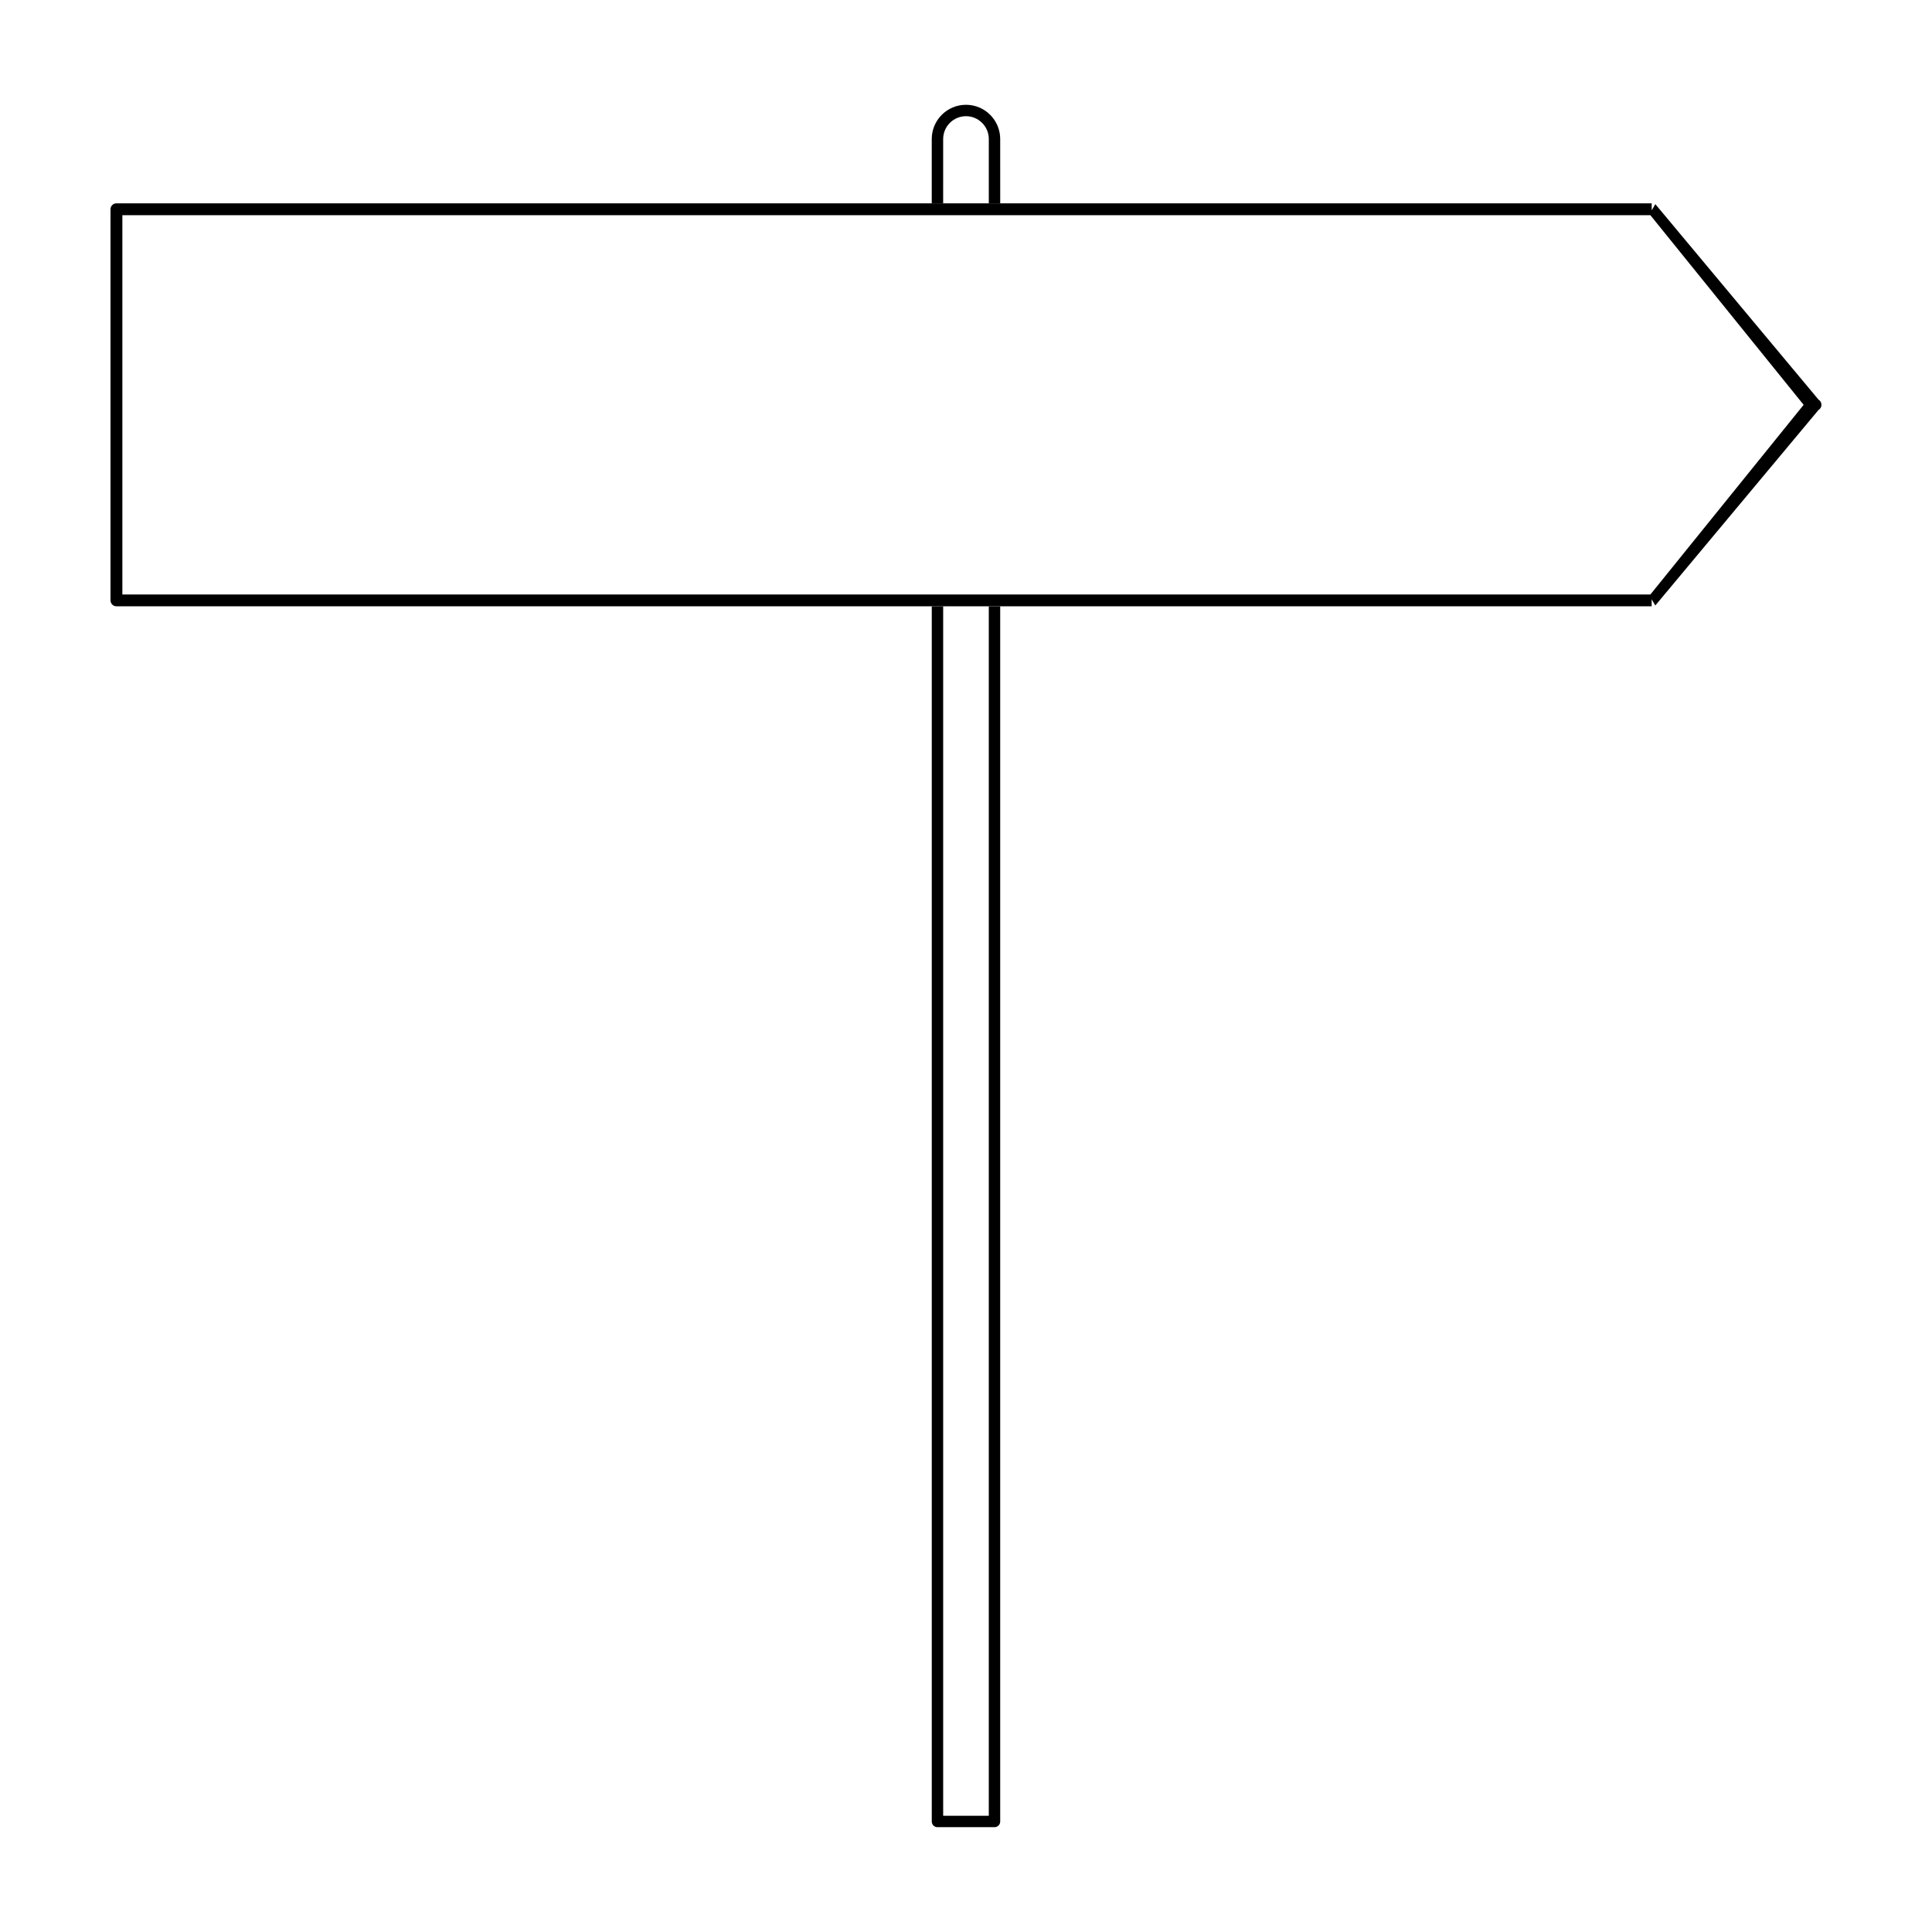
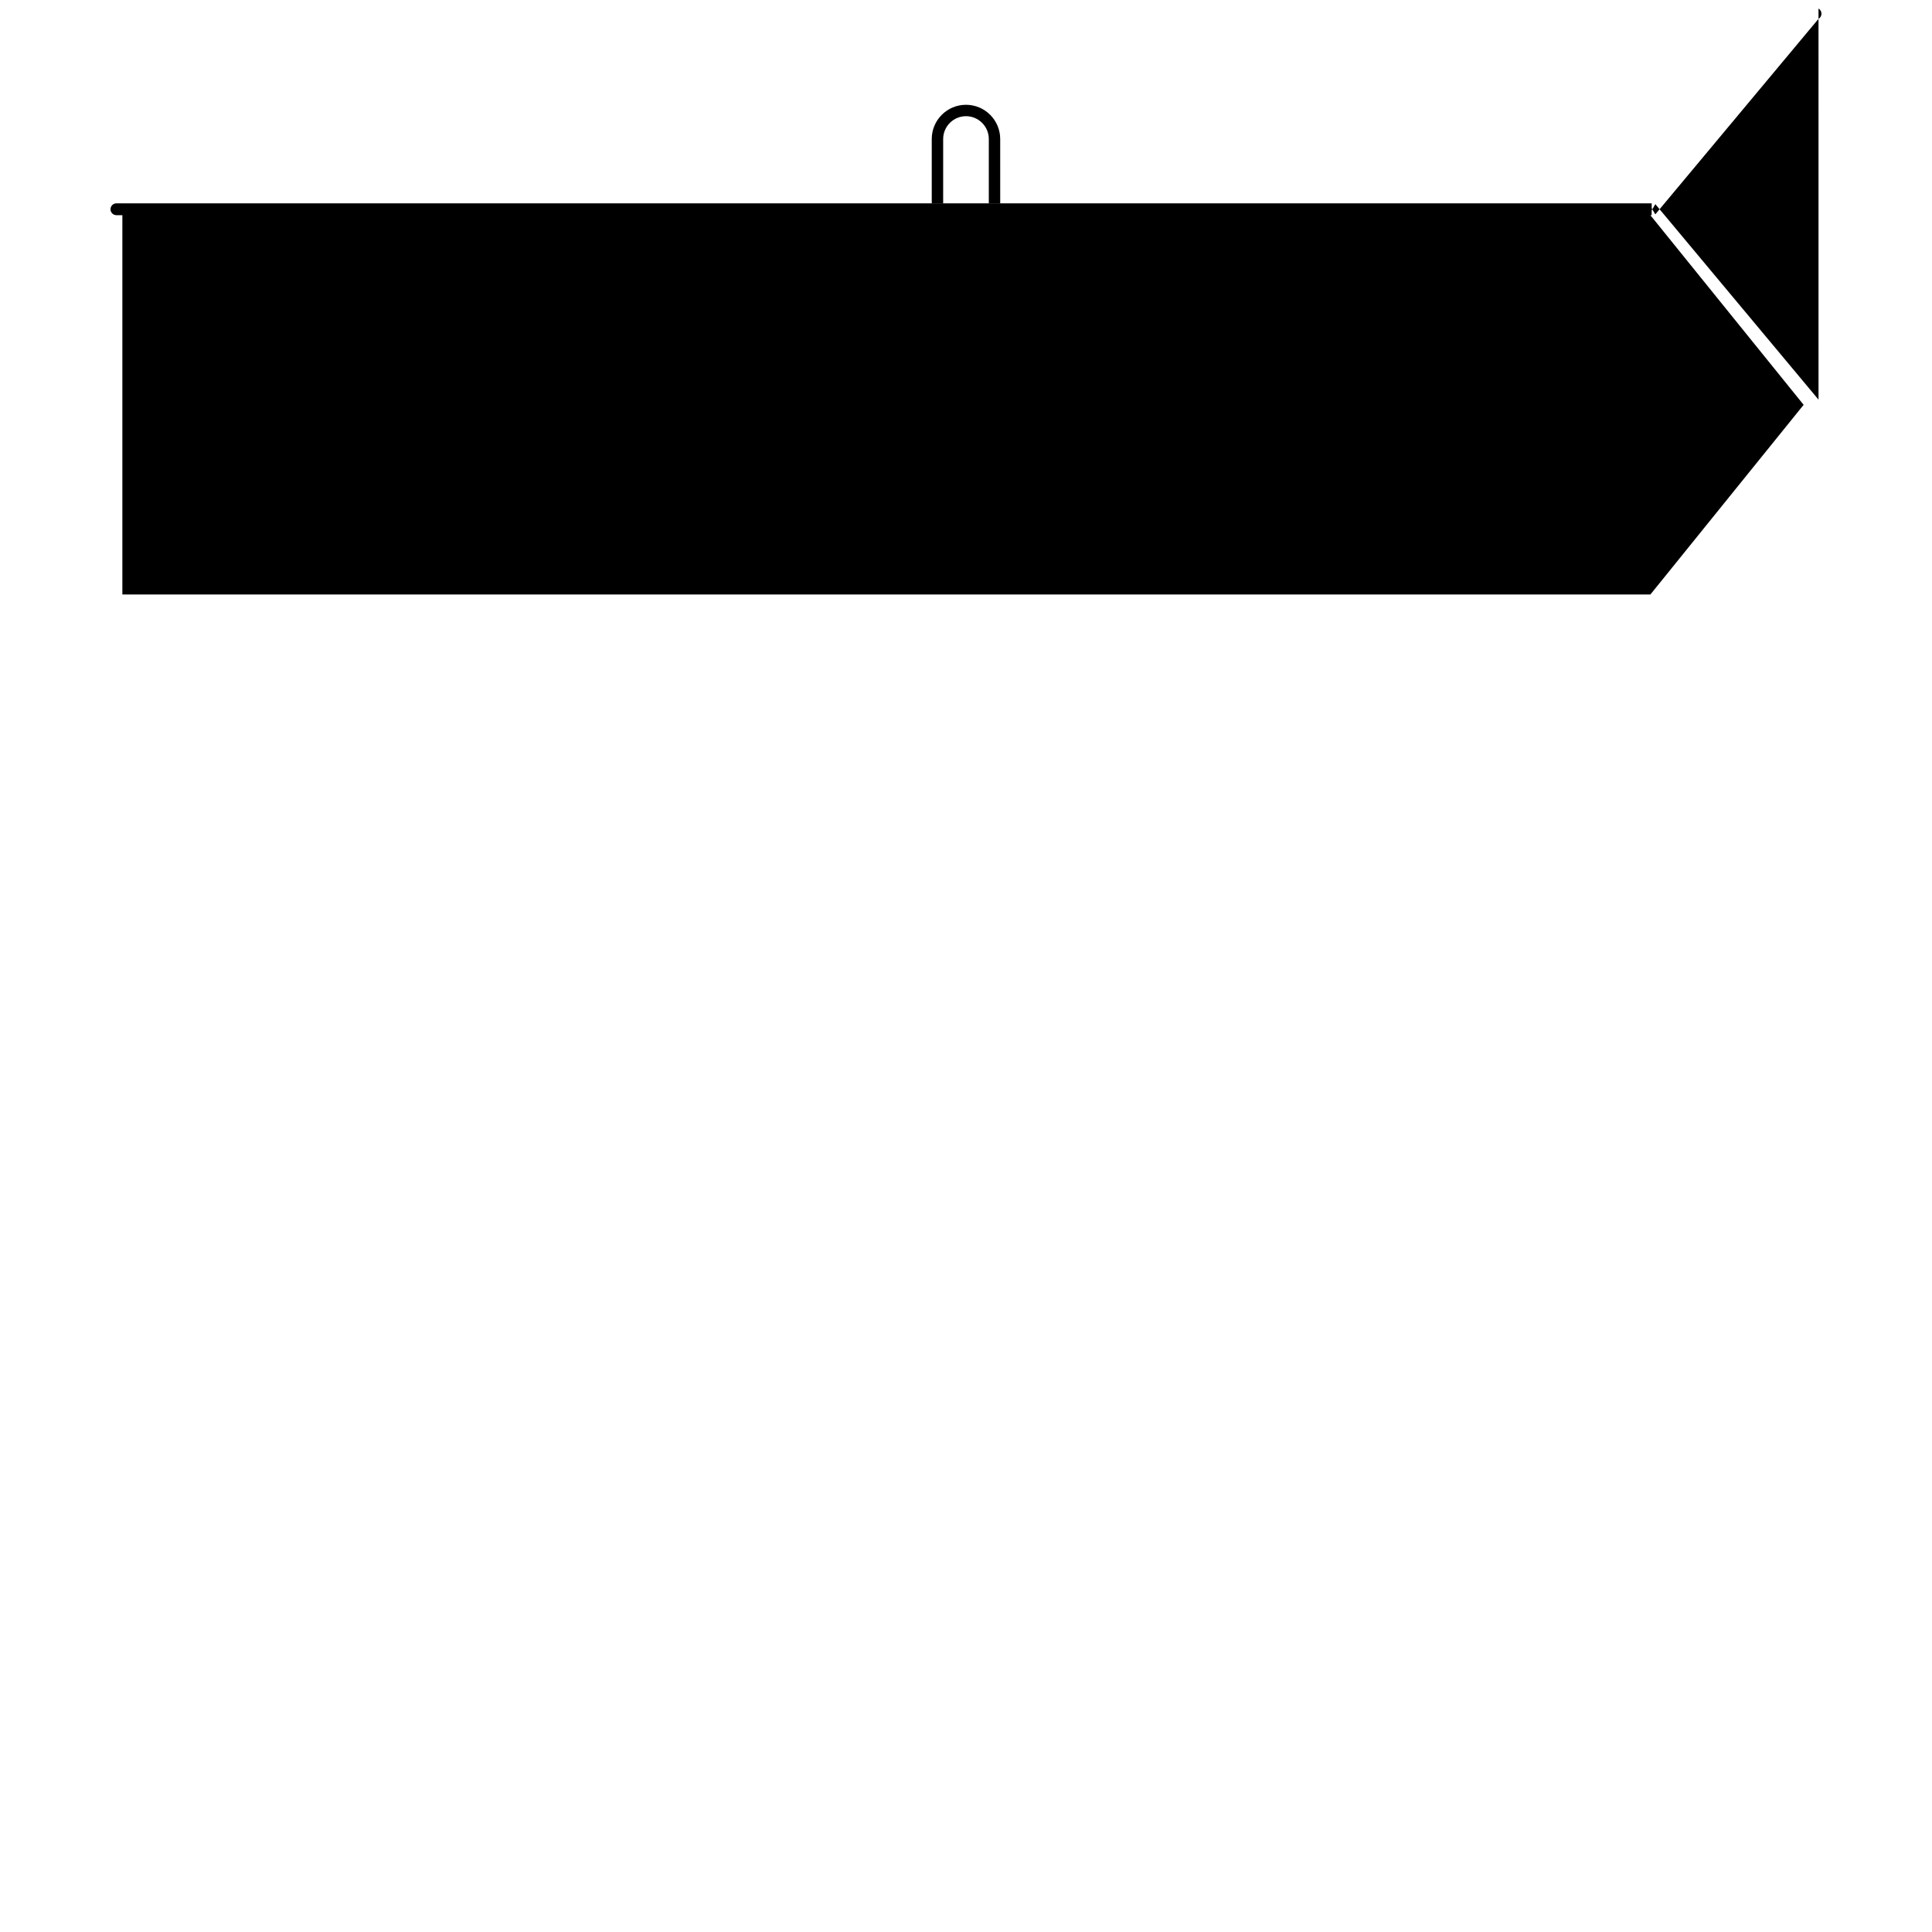
<svg xmlns="http://www.w3.org/2000/svg" fill="#000000" width="800px" height="800px" version="1.1" viewBox="144 144 512 512">
  <g>
-     <path d="m406.04 625.2h-12.09v-320.52h-3.023v322.03c0 0.836 0.676 1.512 1.512 1.512h15.113c0.836 0 1.512-0.676 1.512-1.512v-322.03h-3.023z" />
    <path d="m393.95 180.84c0-3.336 2.715-6.047 6.047-6.047s6.047 2.715 6.047 6.047v17.043h3.023l-0.004-17.043c0-5.004-4.066-9.07-9.07-9.07s-9.07 4.066-9.07 9.07v17.043h3.023z" />
-     <path d="m625.93 249.91-43.246-51.809-0.969 1.648v-1.863h-406.86c-0.867 0-1.57 0.699-1.57 1.57v103.65c0 0.867 0.707 1.57 1.57 1.57h406.85v-1.863l0.969 1.648 43.246-51.812c0.488-0.281 0.789-0.805 0.789-1.367 0-0.566-0.301-1.09-0.785-1.375zm-44.551 51.629h-404.95v-100.51h404.94l40.613 50.254z" />
+     <path d="m625.93 249.91-43.246-51.809-0.969 1.648v-1.863h-406.86c-0.867 0-1.57 0.699-1.57 1.57c0 0.867 0.707 1.57 1.57 1.57h406.85v-1.863l0.969 1.648 43.246-51.812c0.488-0.281 0.789-0.805 0.789-1.367 0-0.566-0.301-1.09-0.785-1.375zm-44.551 51.629h-404.95v-100.51h404.94l40.613 50.254z" />
  </g>
</svg>